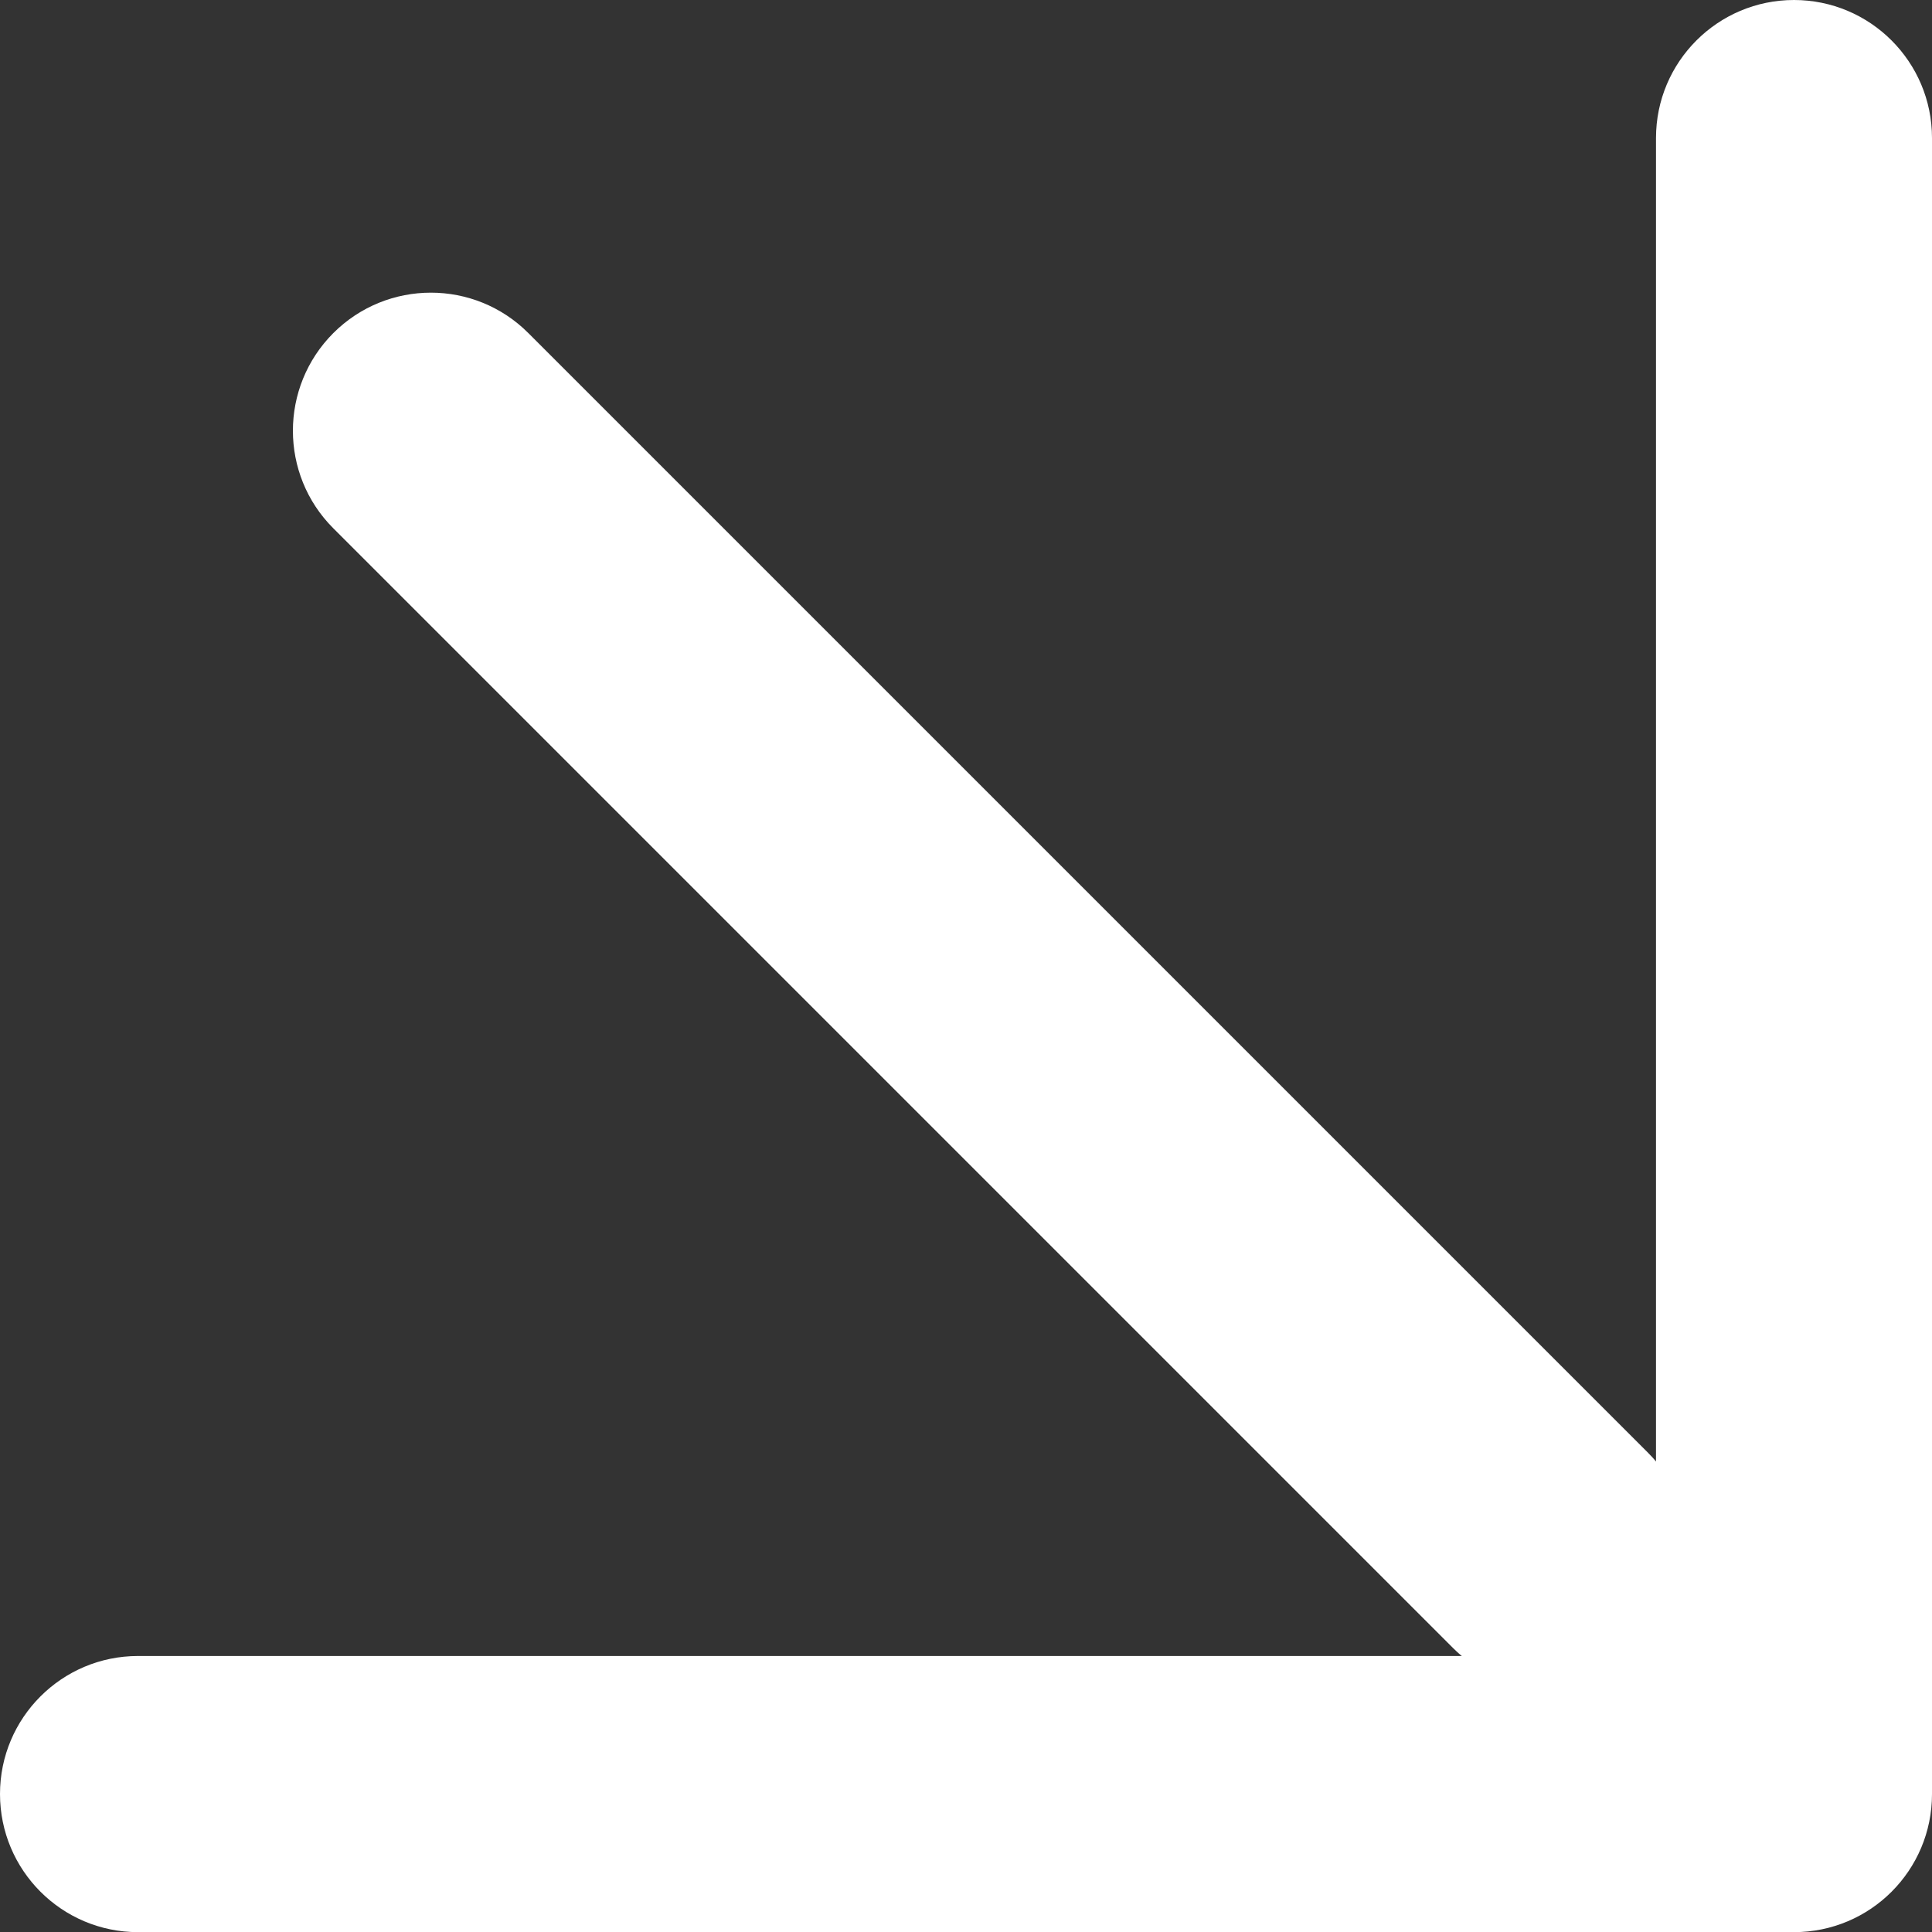
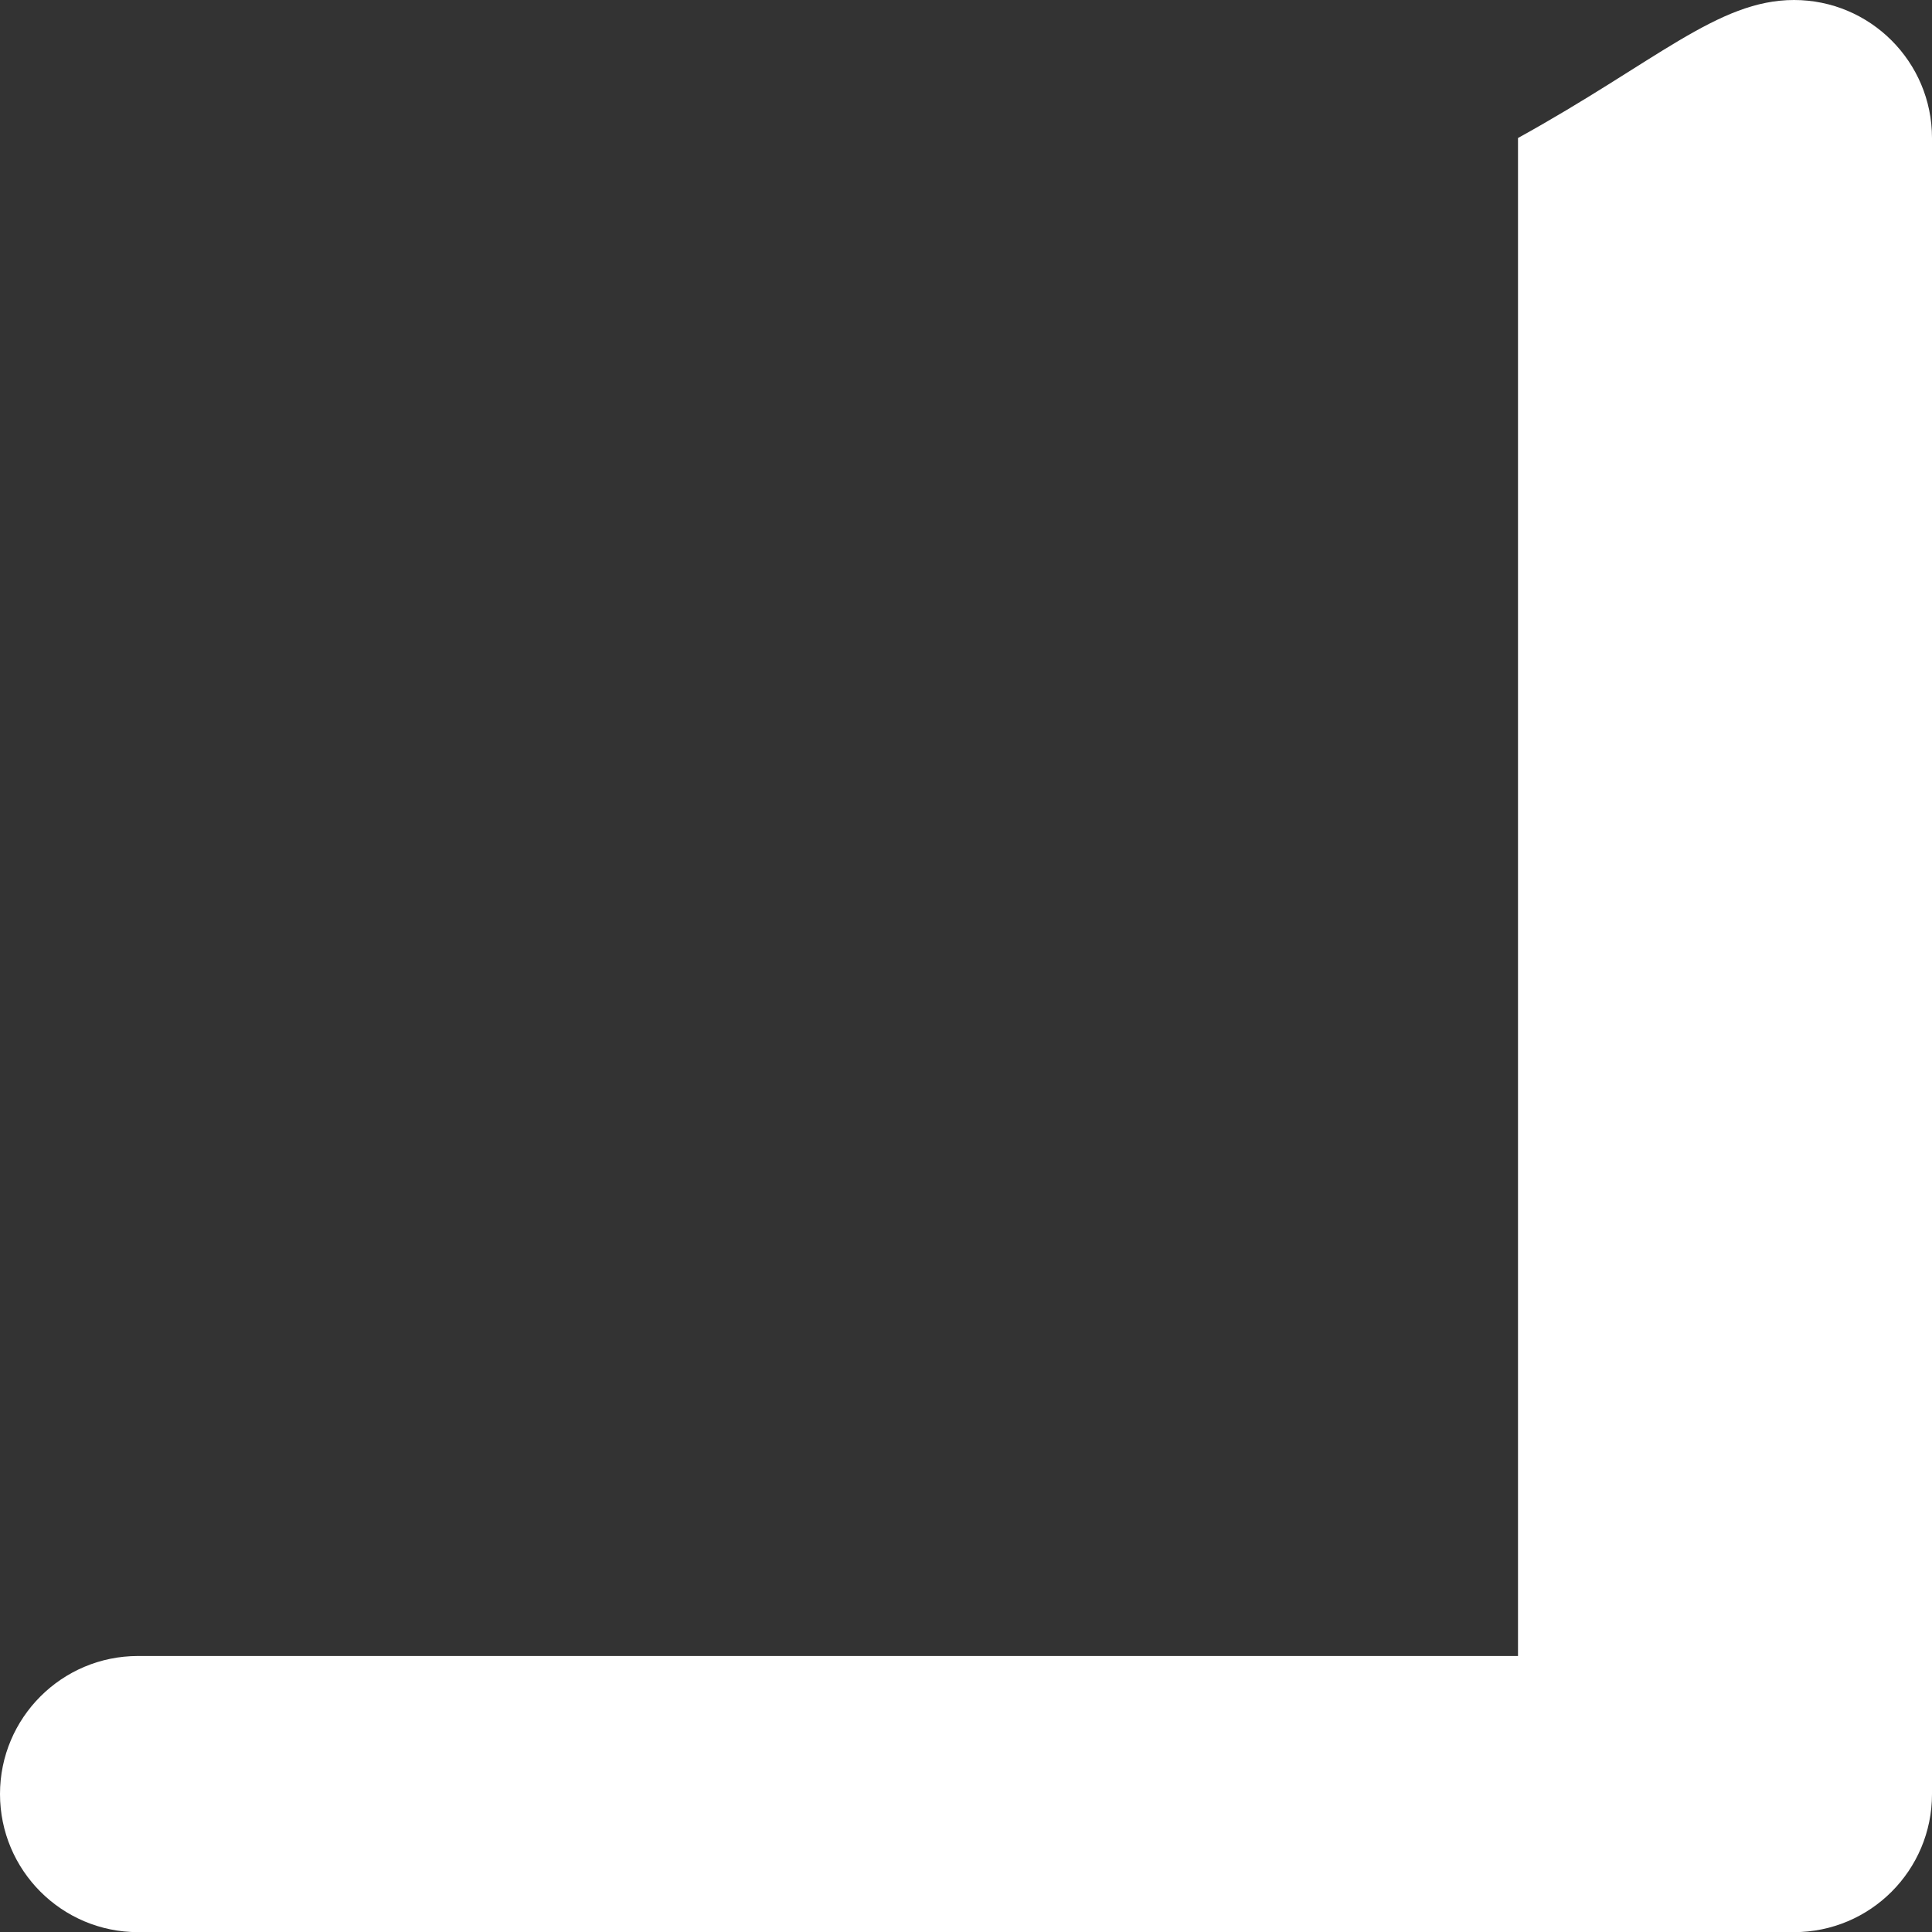
<svg xmlns="http://www.w3.org/2000/svg" width="14" height="14" viewBox="0 0 14 14" fill="none">
  <rect x="0" y="0" width="14" height="14" fill="#333333" stroke="none" />
-   <path d="M1 14.001C0.448 14.001 0 13.553 0 13C0 12.448 0.448 12 1 12H11C11.552 12 12 11.552 12 11V1C12 0.448 12.448 0 13 0C13.552 0 14 0.448 14 1V11.367V13.001C14 13.553 13.553 14.001 13 14.001H11.378H1Z" fill="white" />
-   <path d="M2.415 3.828C2.025 3.438 2.025 2.805 2.415 2.414C2.806 2.023 3.439 2.023 3.829 2.414L11.943 10.528C12.112 10.697 12.215 10.92 12.233 11.158C12.281 11.77 11.771 12.28 11.159 12.232C10.921 12.214 10.698 12.111 10.529 11.942L2.415 3.828Z" fill="white" />
+   <path d="M1 14.001C0.448 14.001 0 13.553 0 13C0 12.448 0.448 12 1 12H11V1C12 0.448 12.448 0 13 0C13.552 0 14 0.448 14 1V11.367V13.001C14 13.553 13.553 14.001 13 14.001H11.378H1Z" fill="white" />
</svg>